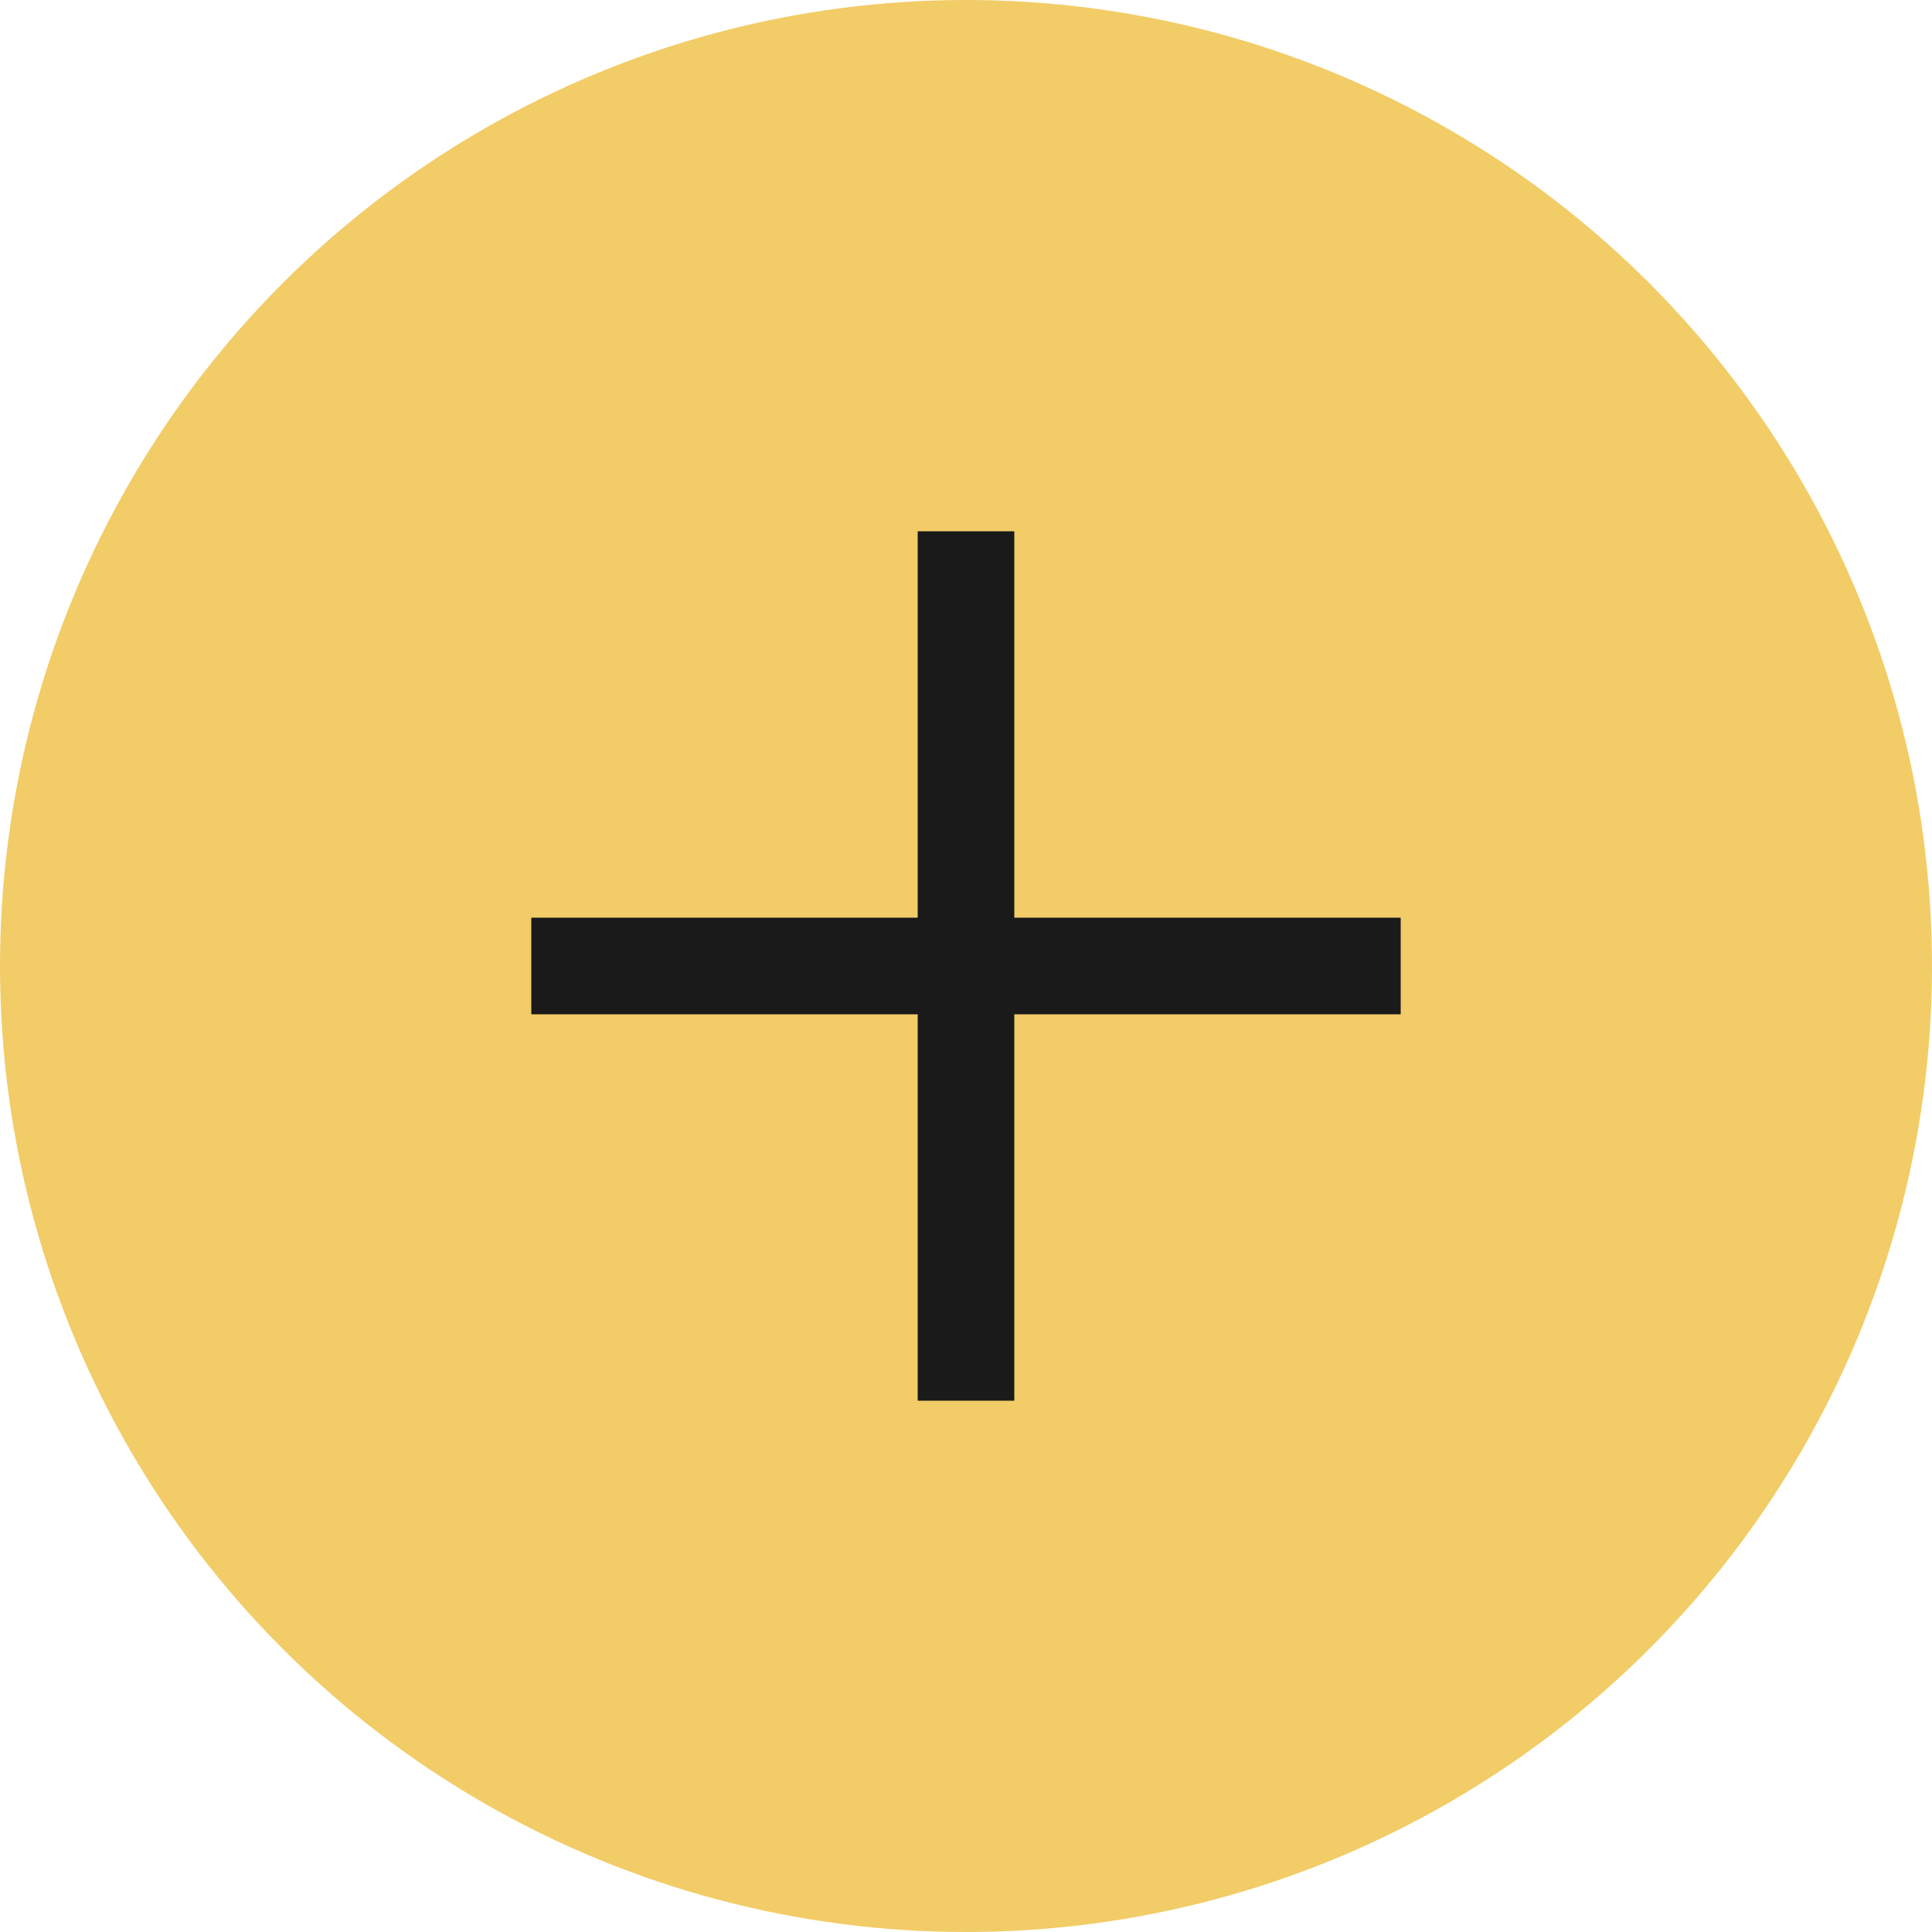
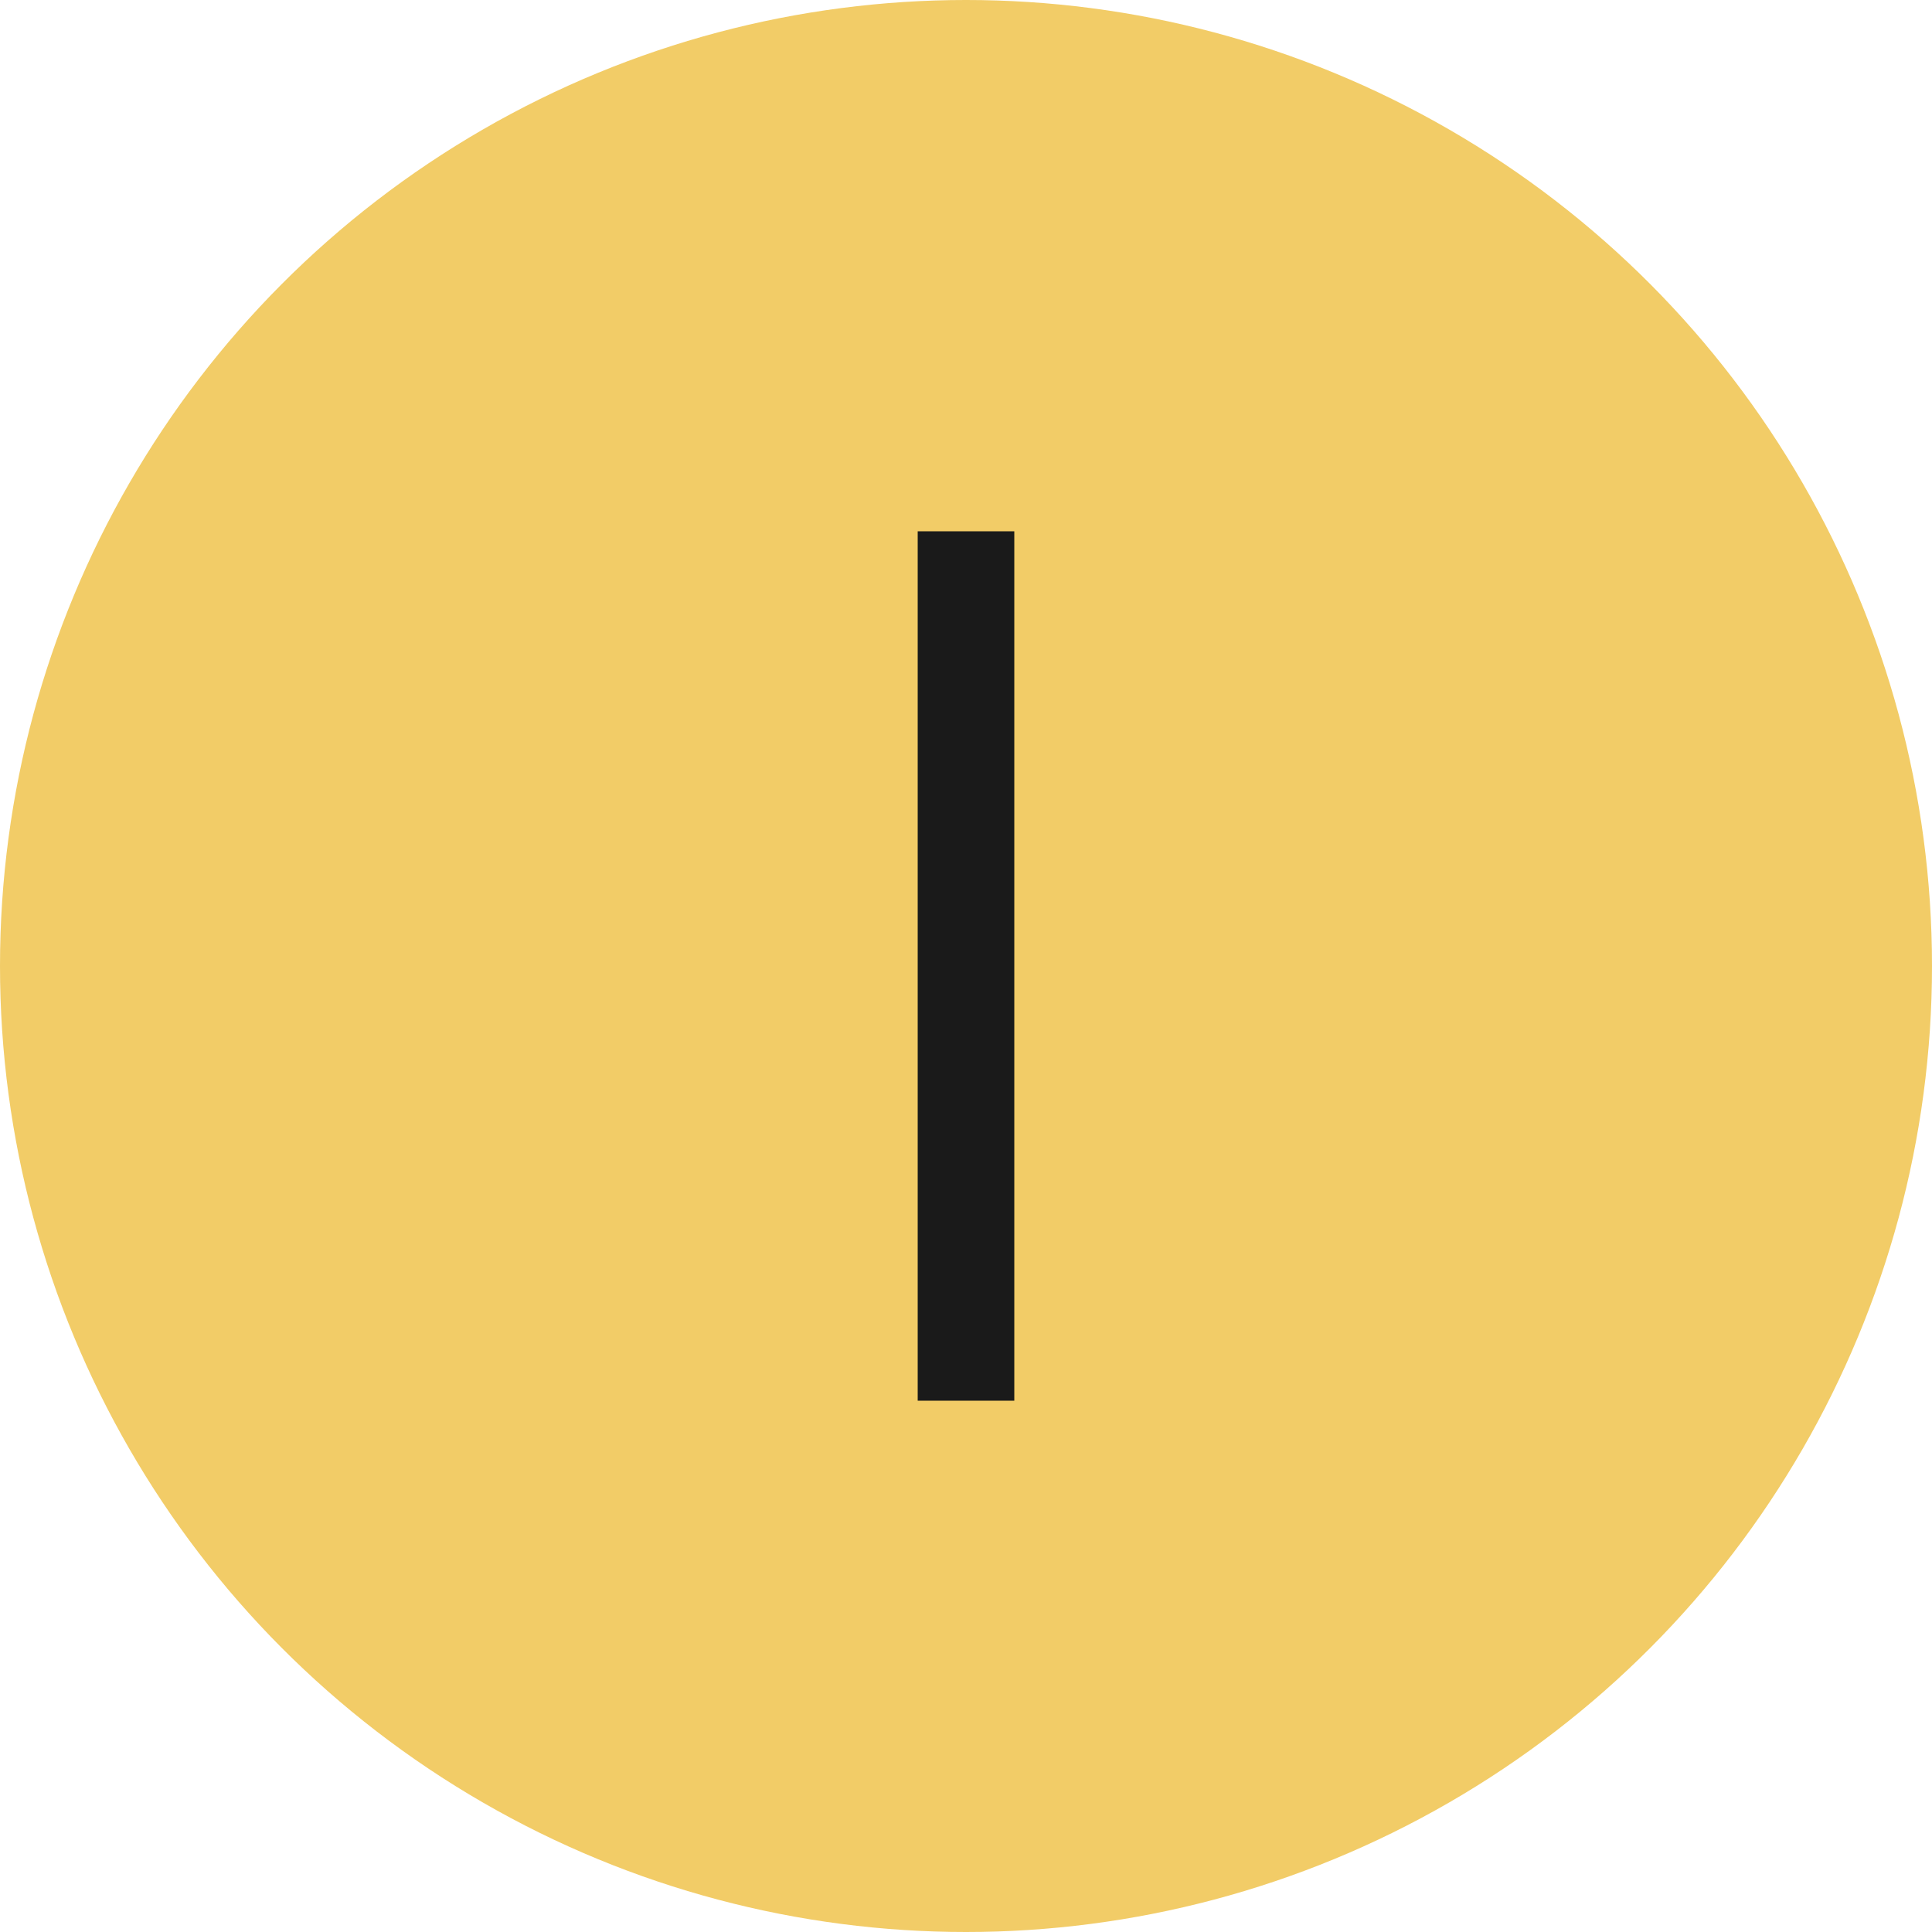
<svg xmlns="http://www.w3.org/2000/svg" width="40" height="40" viewBox="0 0 40 40" fill="none">
  <circle cx="20" cy="20" r="20" fill="#F2CC67" />
  <rect x="19" y="11" width="2" height="18" fill="#1A1A1A" />
-   <rect x="11" y="21" width="2" height="18" transform="rotate(-90 11 21)" fill="#1A1A1A" />
</svg>